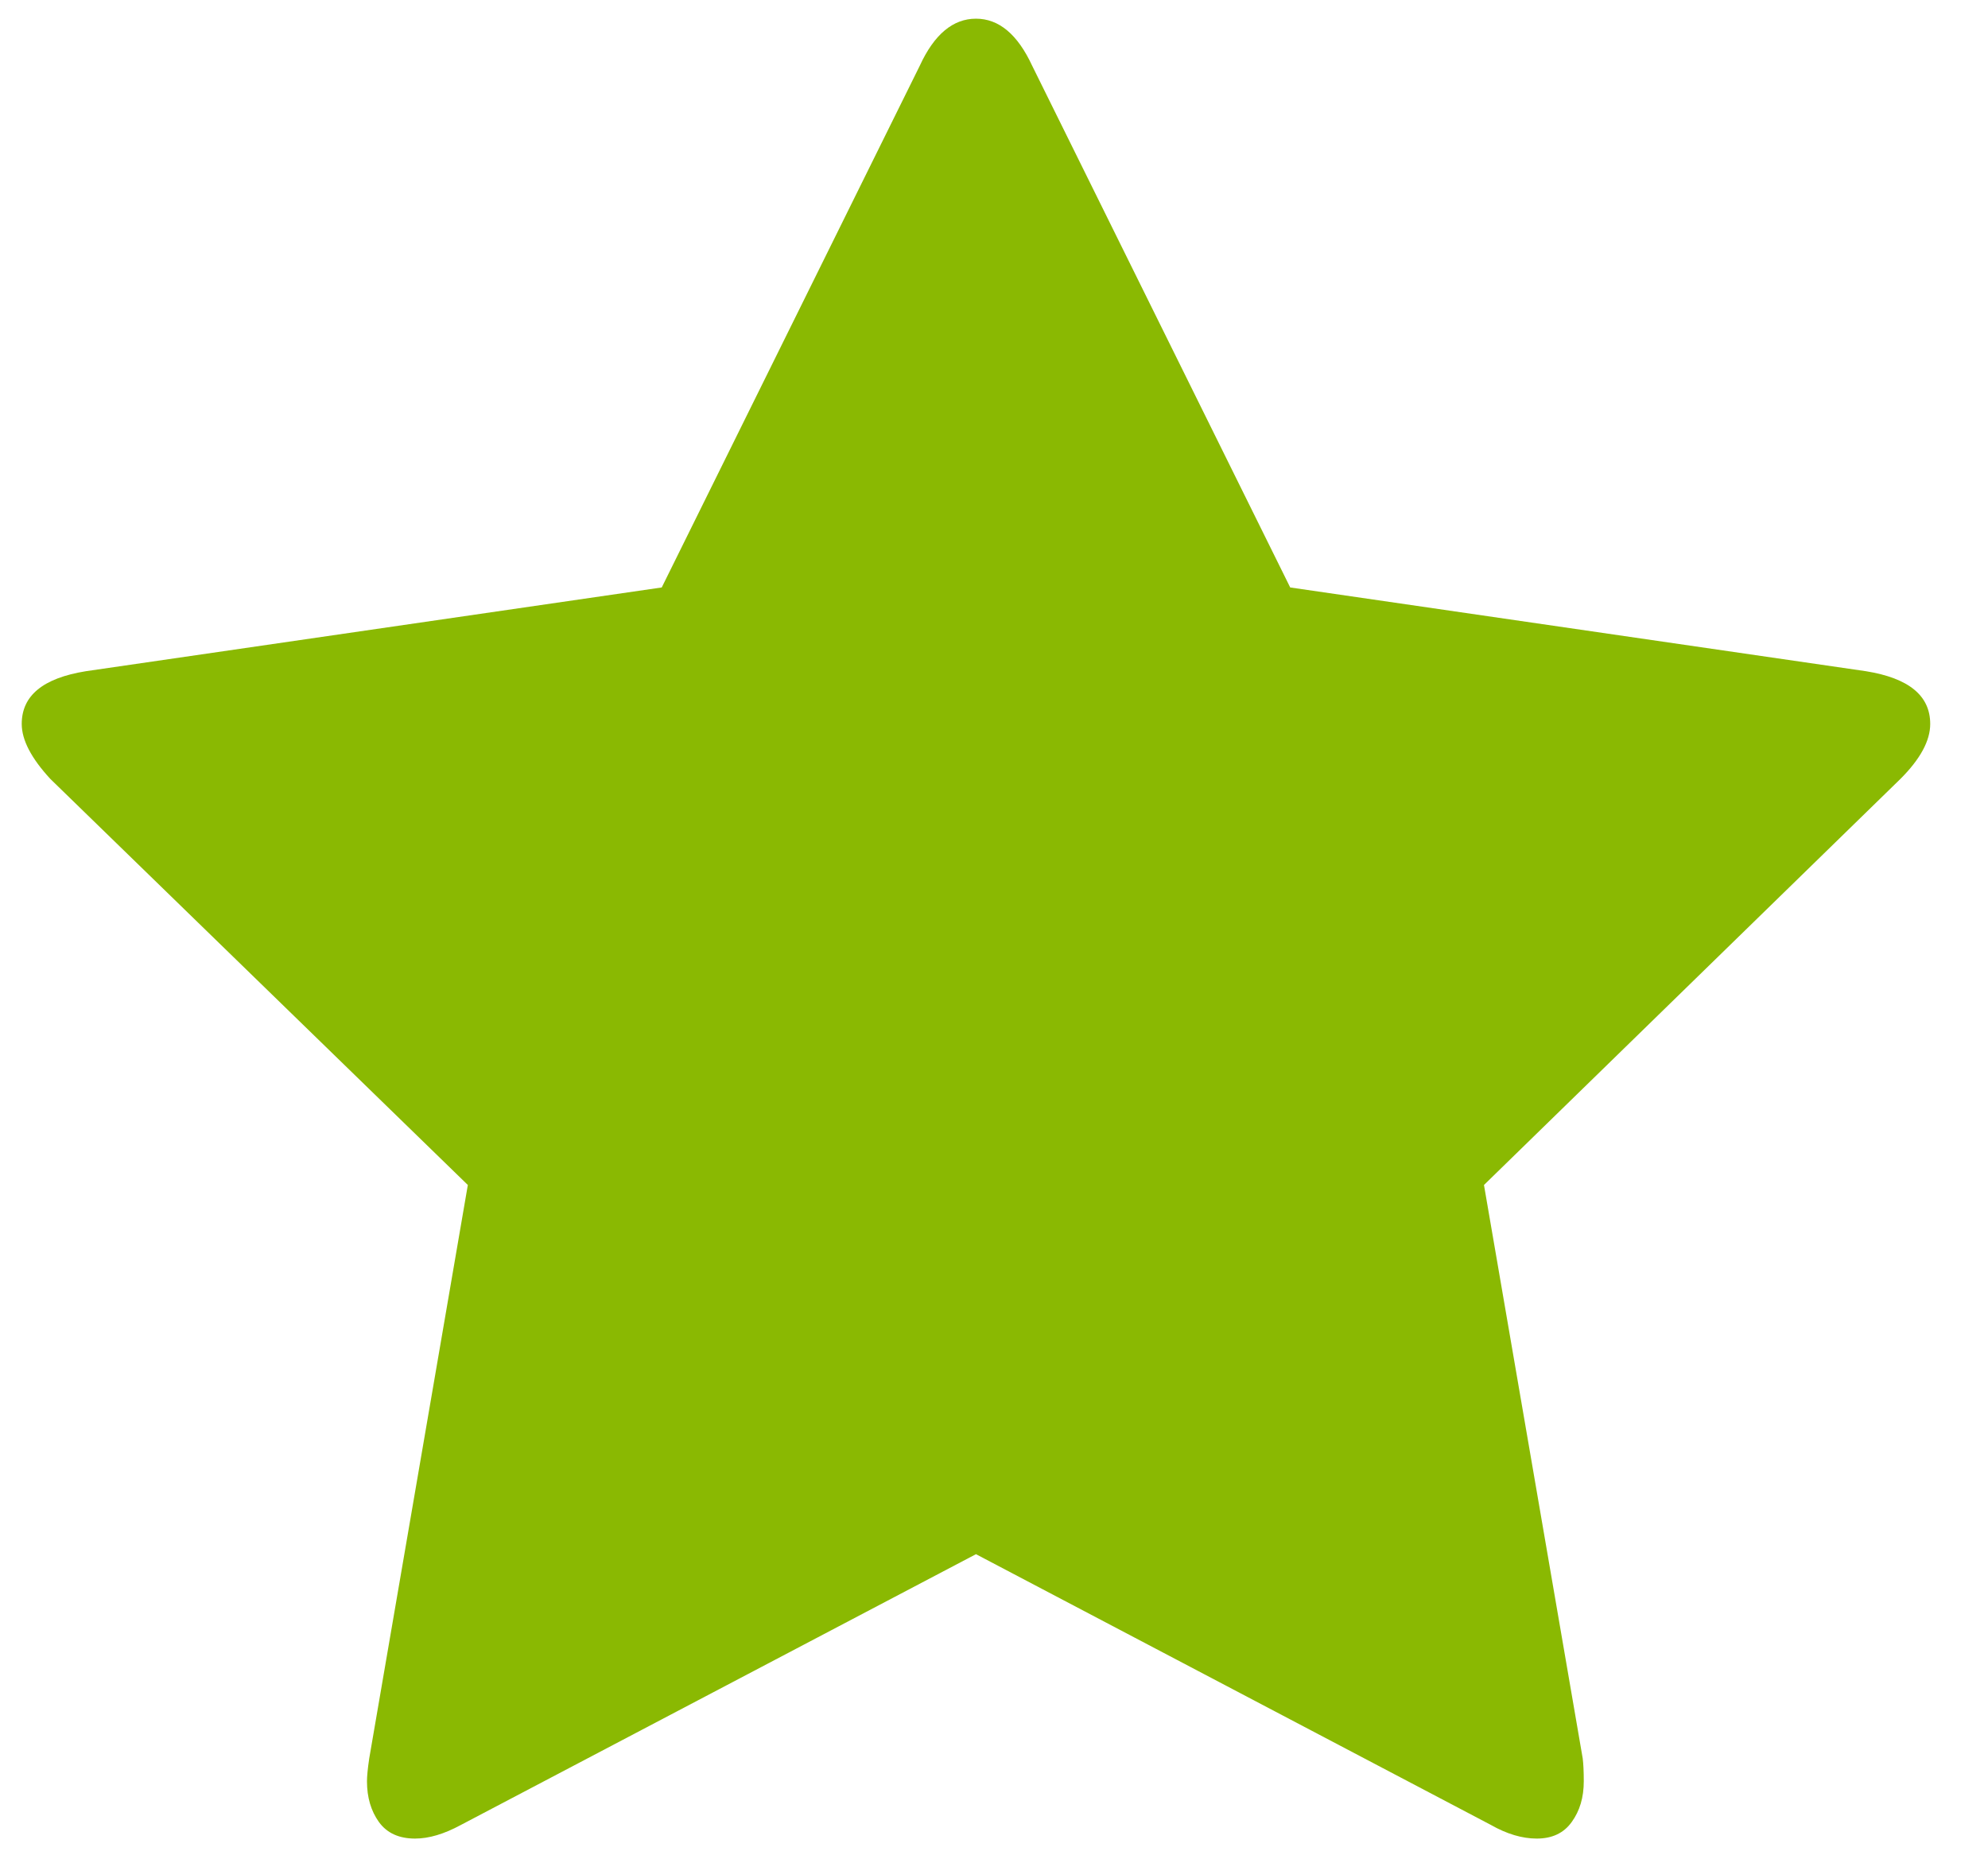
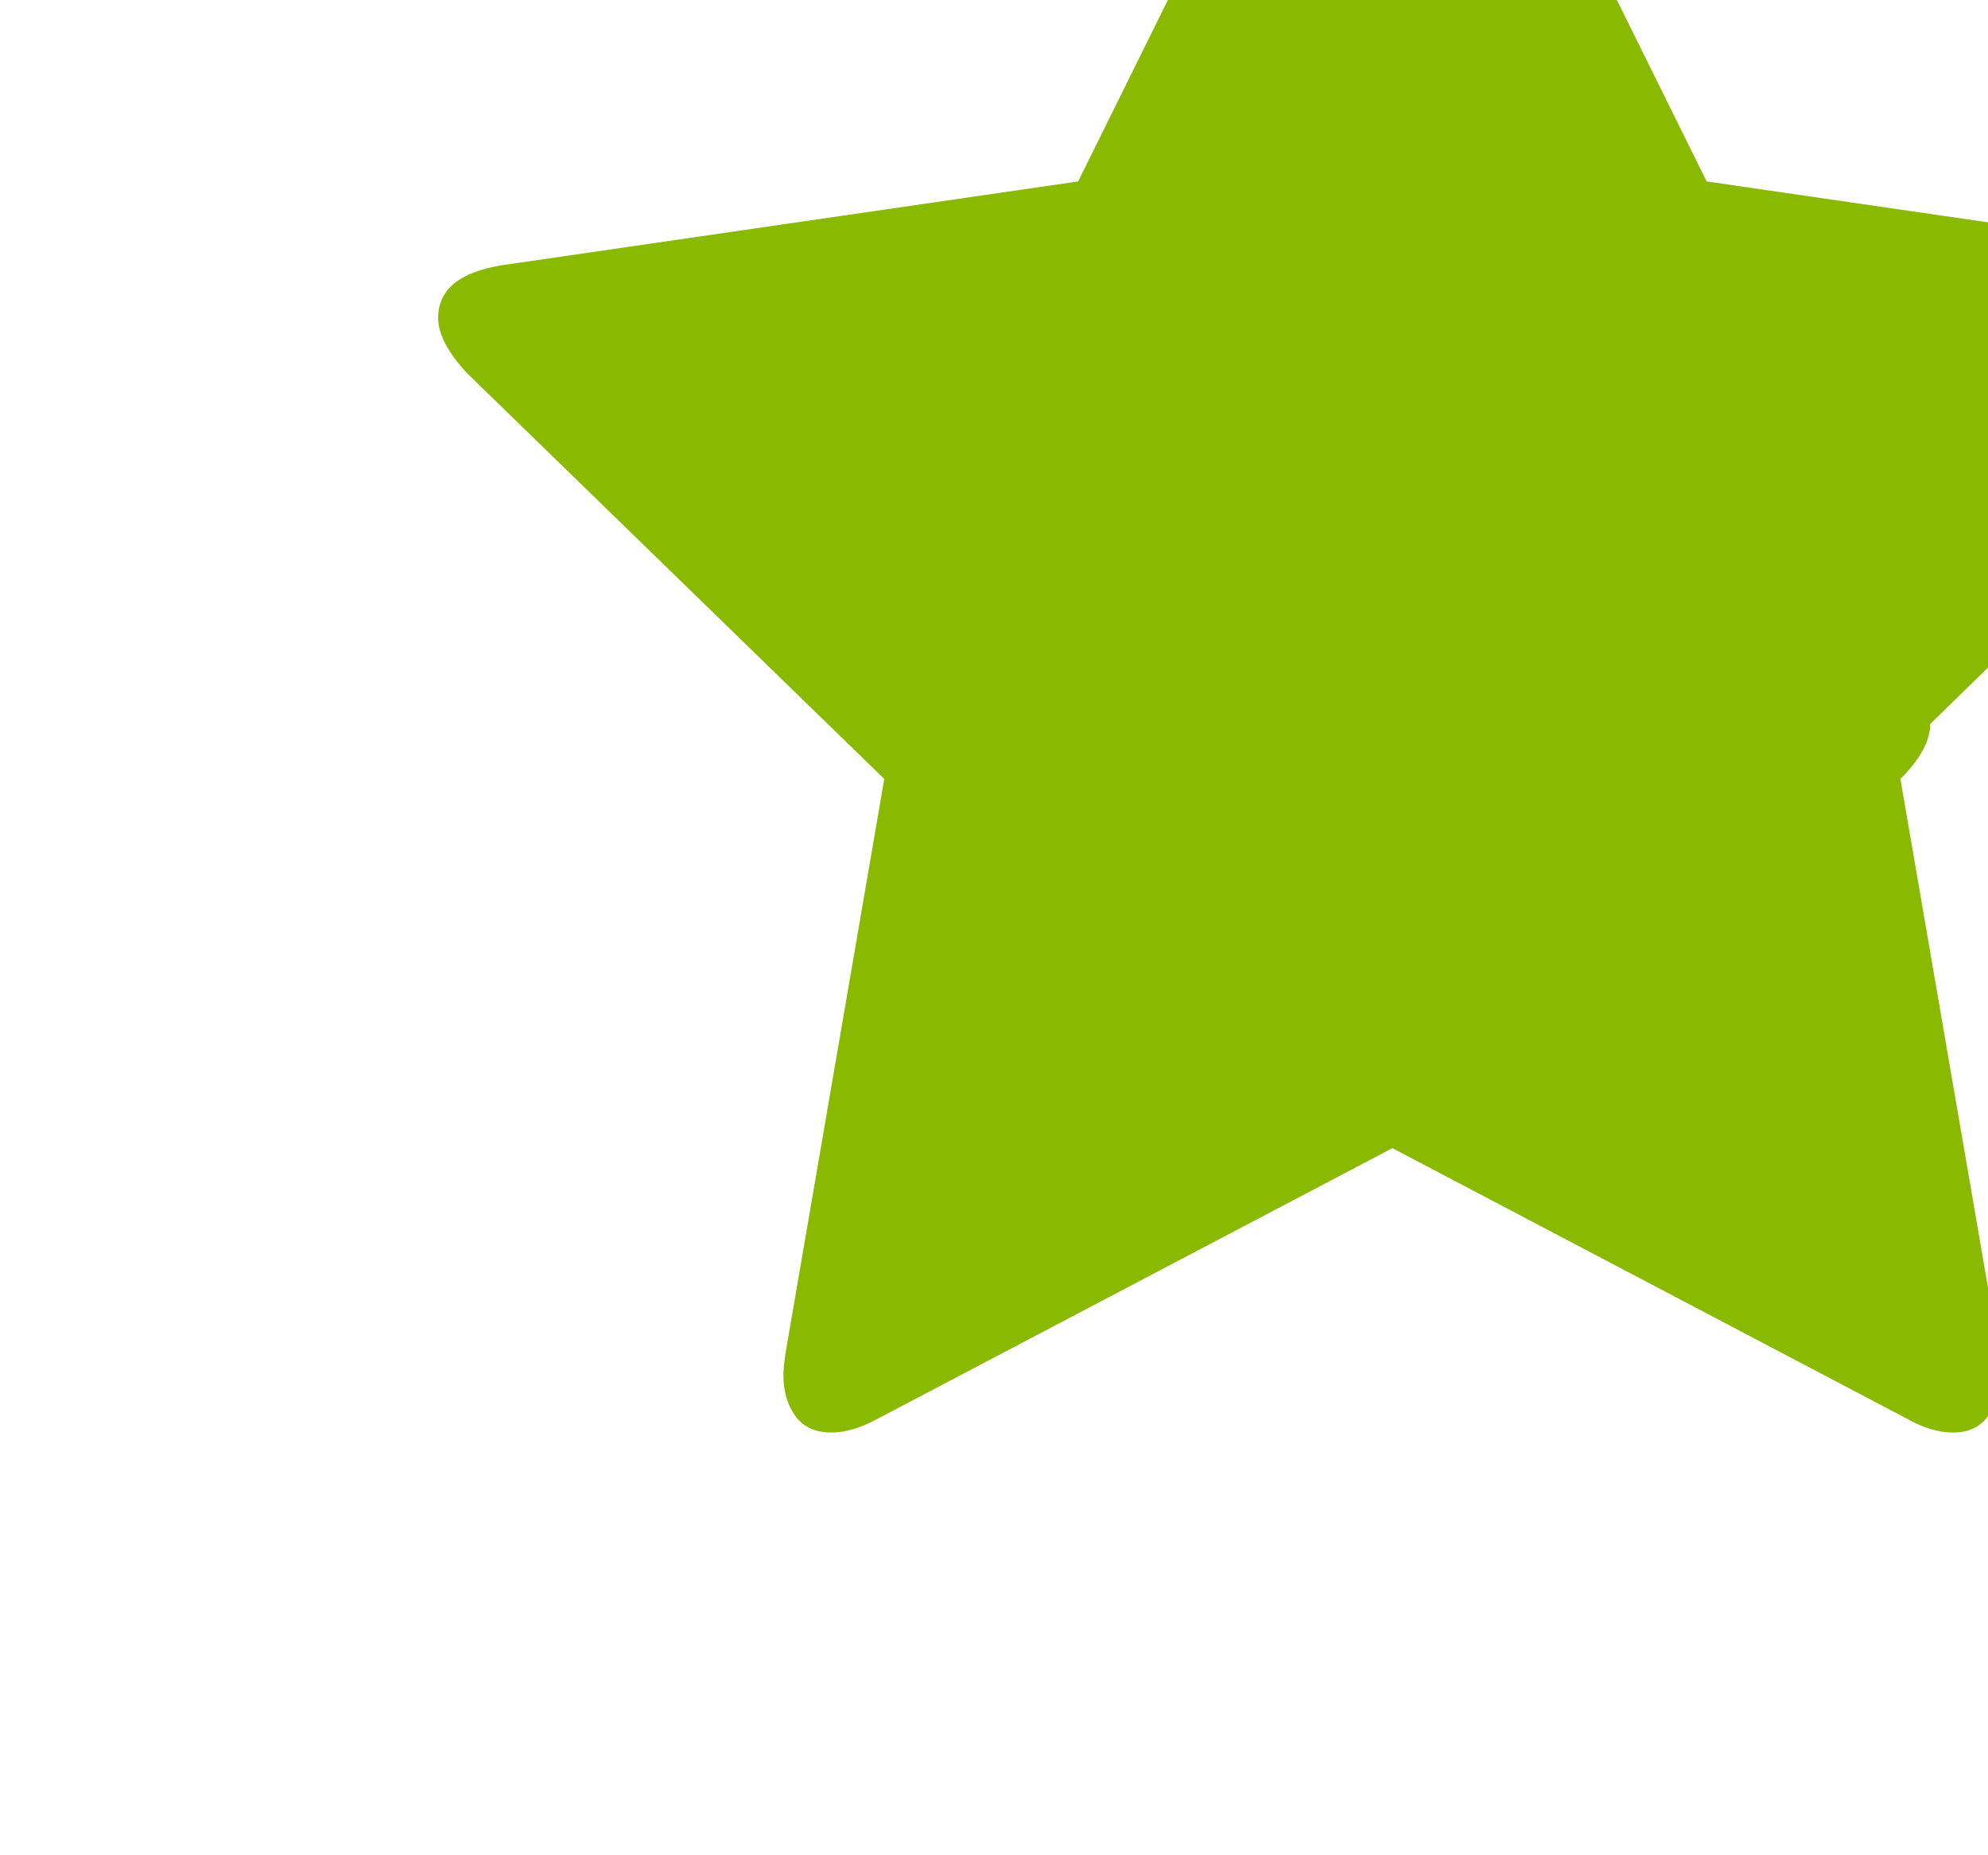
<svg xmlns="http://www.w3.org/2000/svg" width="100%" height="100%" viewBox="0 0 15 14" version="1.1" xml:space="preserve" style="fill-rule:evenodd;clip-rule:evenodd;stroke-linejoin:round;stroke-miterlimit:2;">
-   <path d="M14.564,5.463c0,0.127 -0.075,0.265 -0.225,0.415l-3.142,3.064l0.745,4.327c0.005,0.04 0.008,0.098 0.008,0.173c0,0.121 -0.03,0.223 -0.091,0.307c-0.06,0.084 -0.148,0.125 -0.264,0.125c-0.109,0 -0.225,-0.034 -0.346,-0.103l-3.885,-2.043l-3.886,2.043c-0.127,0.069 -0.242,0.103 -0.346,0.103c-0.121,0 -0.212,-0.041 -0.273,-0.125c-0.06,-0.084 -0.09,-0.186 -0.09,-0.307c0,-0.035 0.005,-0.093 0.017,-0.173l0.744,-4.327l-3.15,-3.064c-0.144,-0.156 -0.216,-0.294 -0.216,-0.415c0,-0.214 0.161,-0.346 0.484,-0.398l4.345,-0.632l1.947,-3.937c0.109,-0.237 0.251,-0.355 0.424,-0.355c0.173,0 0.314,0.118 0.424,0.355l1.947,3.937l4.344,0.632c0.323,0.052 0.485,0.184 0.485,0.398Z" style="fill:#8ab902;fill-rule:nonzero;" />
+   <path d="M14.564,5.463c0,0.127 -0.075,0.265 -0.225,0.415l0.745,4.327c0.005,0.04 0.008,0.098 0.008,0.173c0,0.121 -0.03,0.223 -0.091,0.307c-0.06,0.084 -0.148,0.125 -0.264,0.125c-0.109,0 -0.225,-0.034 -0.346,-0.103l-3.885,-2.043l-3.886,2.043c-0.127,0.069 -0.242,0.103 -0.346,0.103c-0.121,0 -0.212,-0.041 -0.273,-0.125c-0.06,-0.084 -0.09,-0.186 -0.09,-0.307c0,-0.035 0.005,-0.093 0.017,-0.173l0.744,-4.327l-3.15,-3.064c-0.144,-0.156 -0.216,-0.294 -0.216,-0.415c0,-0.214 0.161,-0.346 0.484,-0.398l4.345,-0.632l1.947,-3.937c0.109,-0.237 0.251,-0.355 0.424,-0.355c0.173,0 0.314,0.118 0.424,0.355l1.947,3.937l4.344,0.632c0.323,0.052 0.485,0.184 0.485,0.398Z" style="fill:#8ab902;fill-rule:nonzero;" />
</svg>